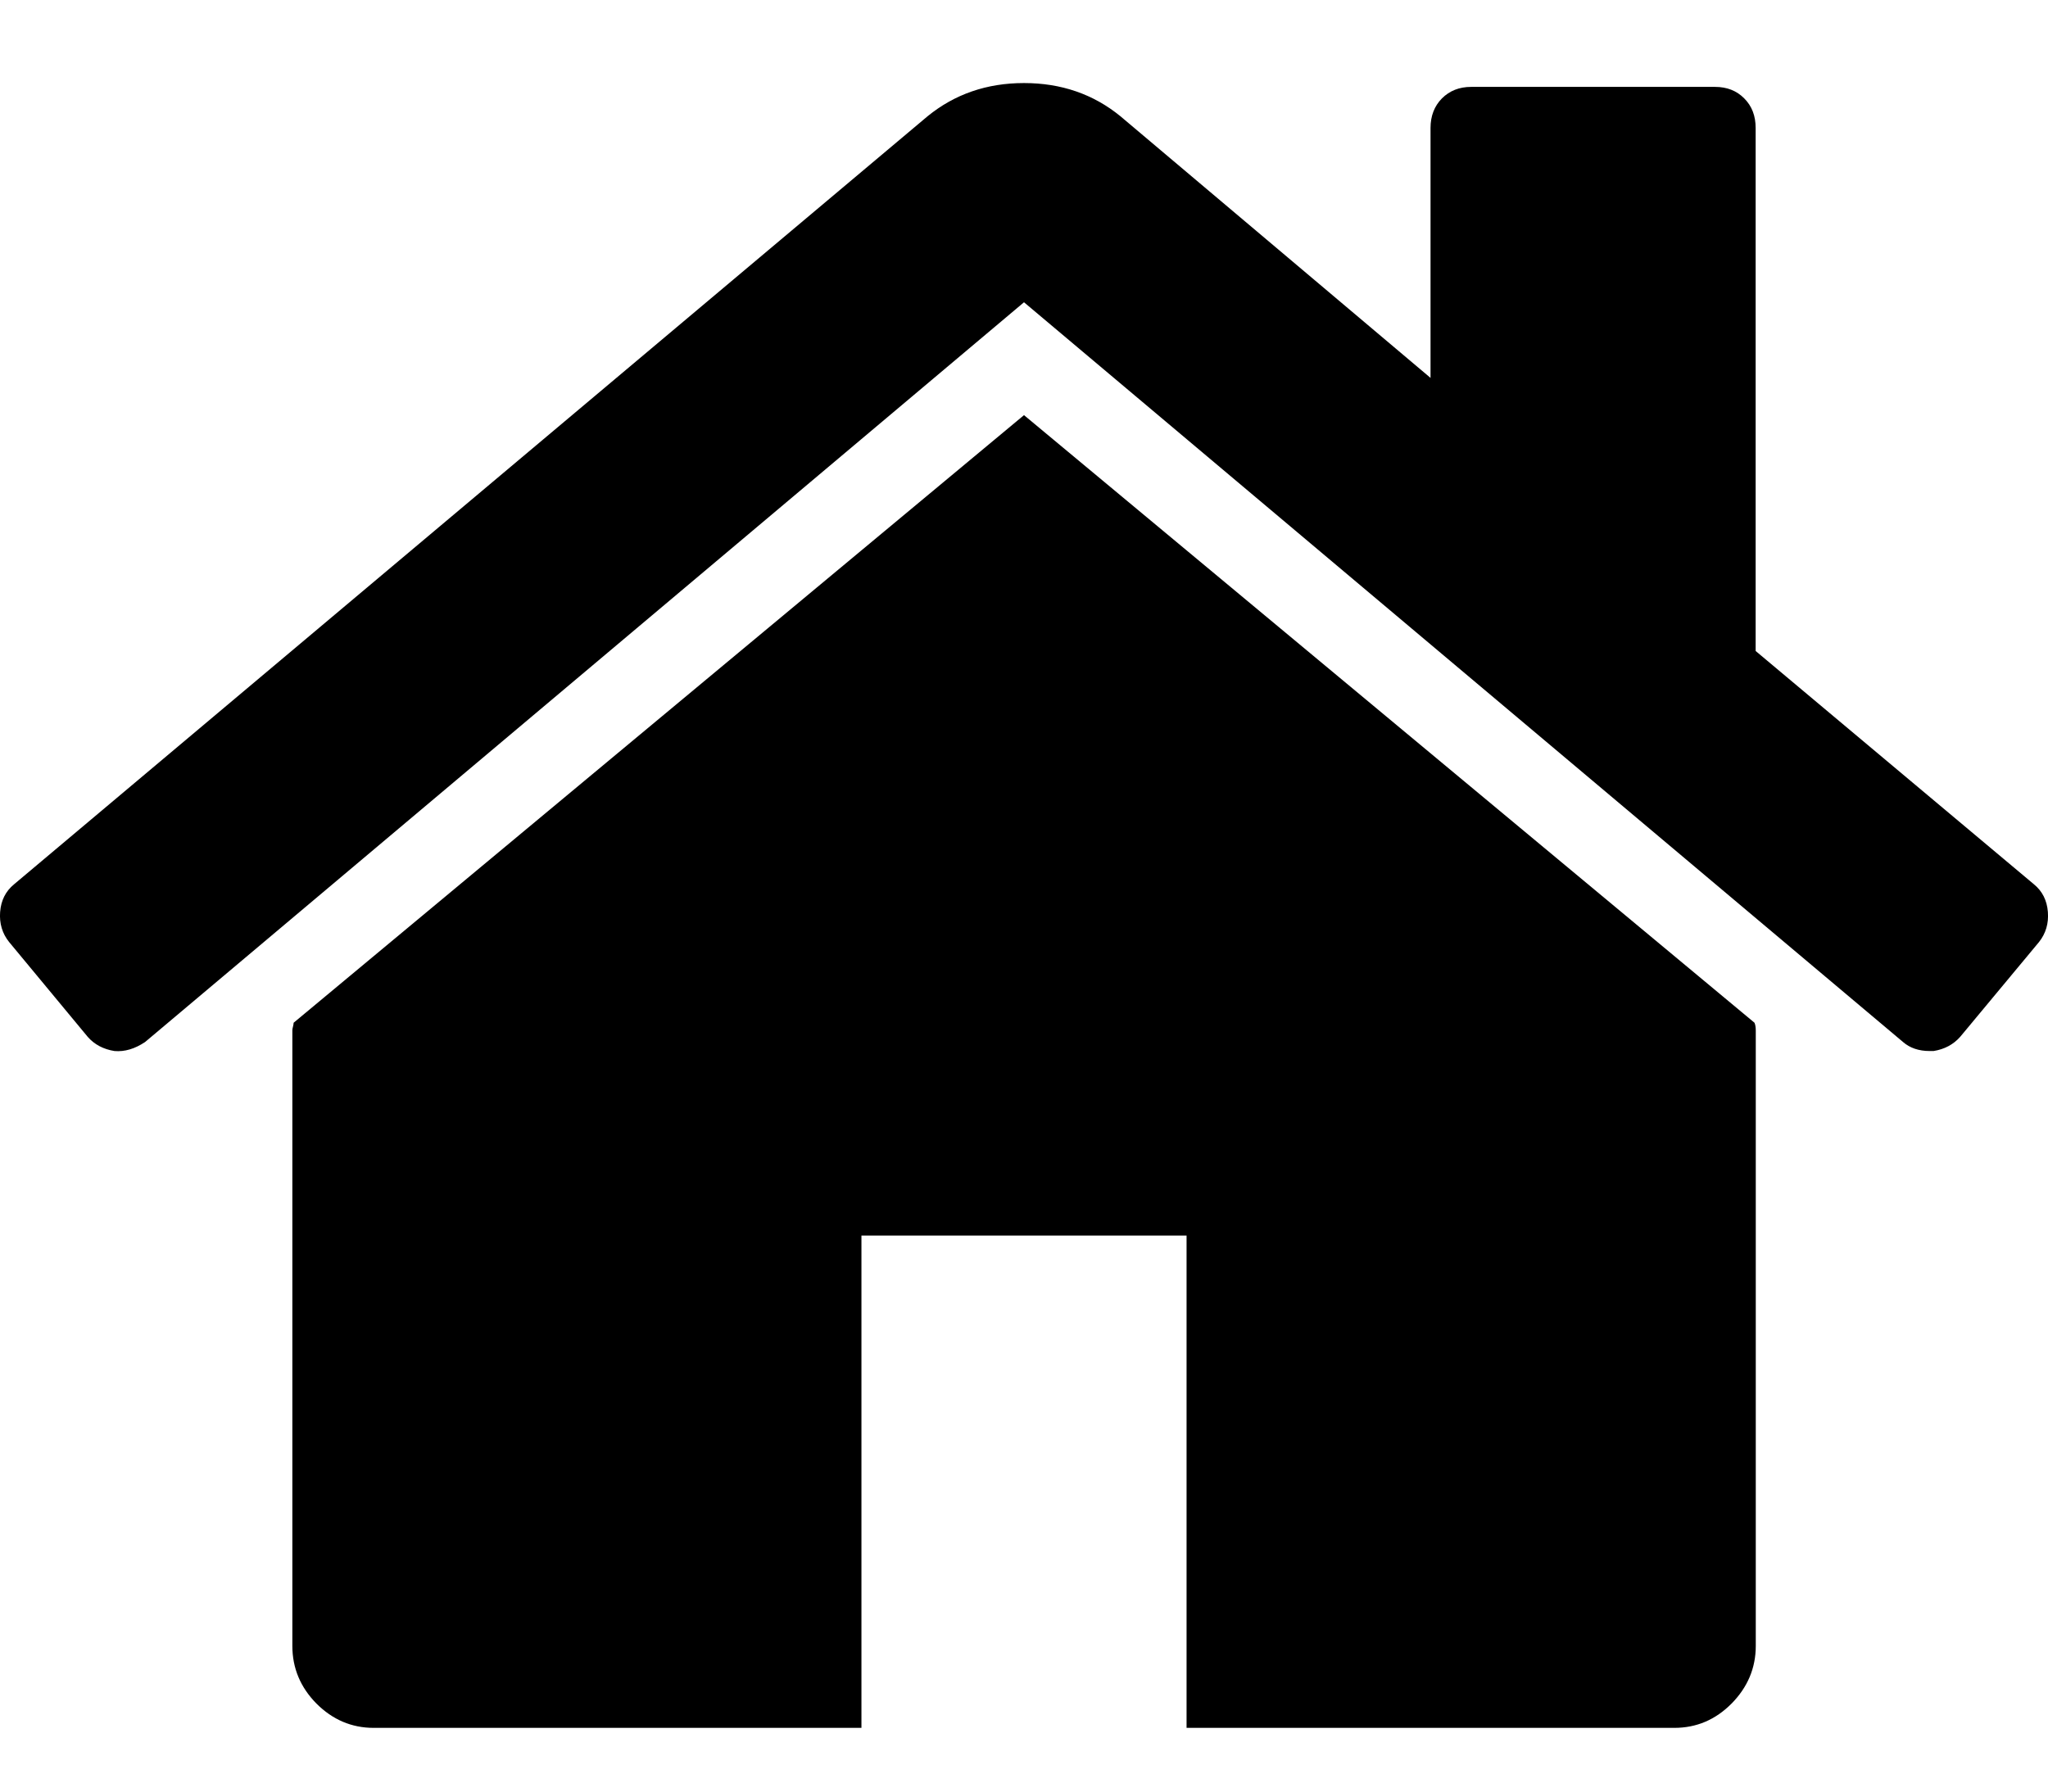
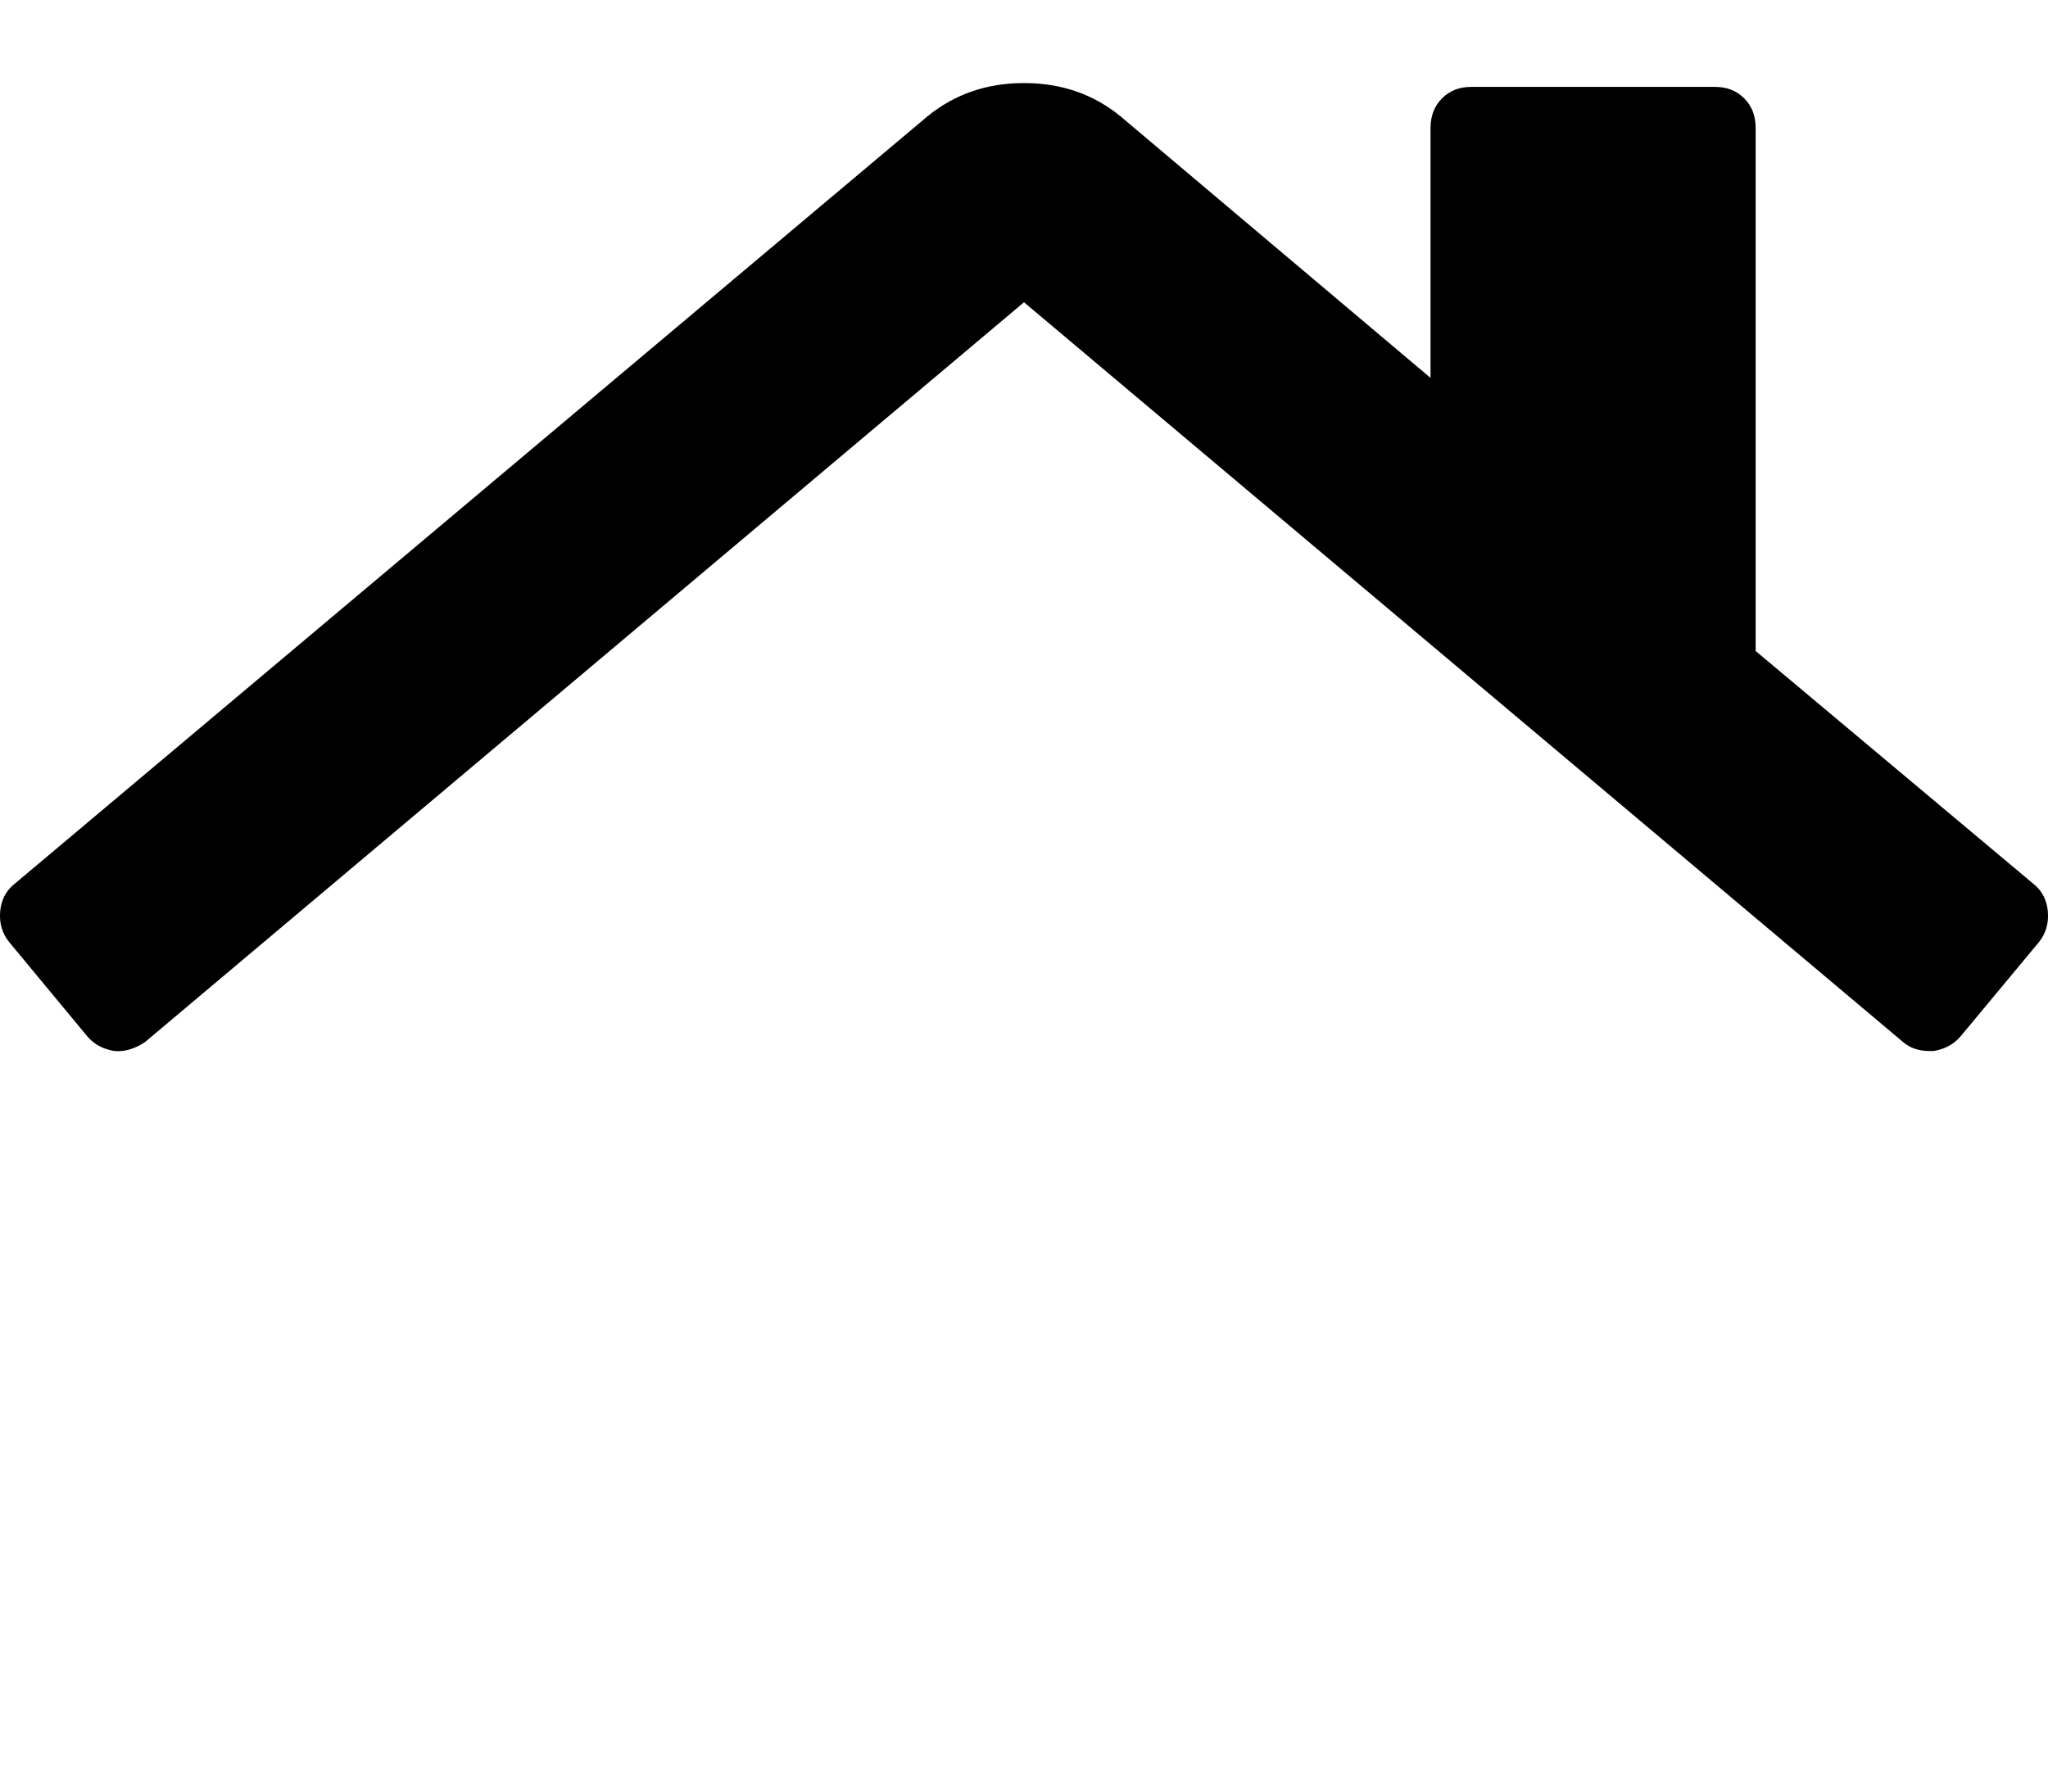
<svg xmlns="http://www.w3.org/2000/svg" width="16" height="14" viewBox="0 0 16 14" fill="none">
-   <path d="M8 3.244L2.294 7.992C2.294 7.999 2.292 8.009 2.289 8.022C2.285 8.036 2.284 8.045 2.284 8.052V12.861C2.284 13.035 2.347 13.185 2.472 13.312C2.598 13.438 2.747 13.502 2.919 13.502H6.73V9.655H9.27V13.502H13.081C13.253 13.502 13.402 13.439 13.528 13.312C13.653 13.185 13.717 13.035 13.717 12.861V8.052C13.717 8.026 13.713 8.006 13.707 7.992L8 3.244Z" fill="#000000" />
  <path d="M15.89 6.91L13.716 5.087V1C13.716 0.906 13.687 0.829 13.627 0.769C13.568 0.709 13.492 0.679 13.399 0.679H11.493C11.401 0.679 11.325 0.709 11.265 0.769C11.206 0.829 11.176 0.906 11.176 1V2.953L8.754 0.909C8.543 0.736 8.291 0.649 8 0.649C7.709 0.649 7.458 0.736 7.246 0.909L0.11 6.91C0.044 6.964 0.008 7.036 0.001 7.126C-0.006 7.216 0.018 7.295 0.071 7.361L0.686 8.103C0.739 8.163 0.808 8.199 0.894 8.213C0.974 8.22 1.053 8.196 1.133 8.143L8 2.362L14.868 8.143C14.921 8.189 14.99 8.213 15.076 8.213H15.106C15.192 8.199 15.261 8.162 15.314 8.102L15.93 7.361C15.983 7.294 16.006 7.216 15.999 7.126C15.992 7.036 15.956 6.964 15.89 6.91Z" fill="#000000" />
</svg>